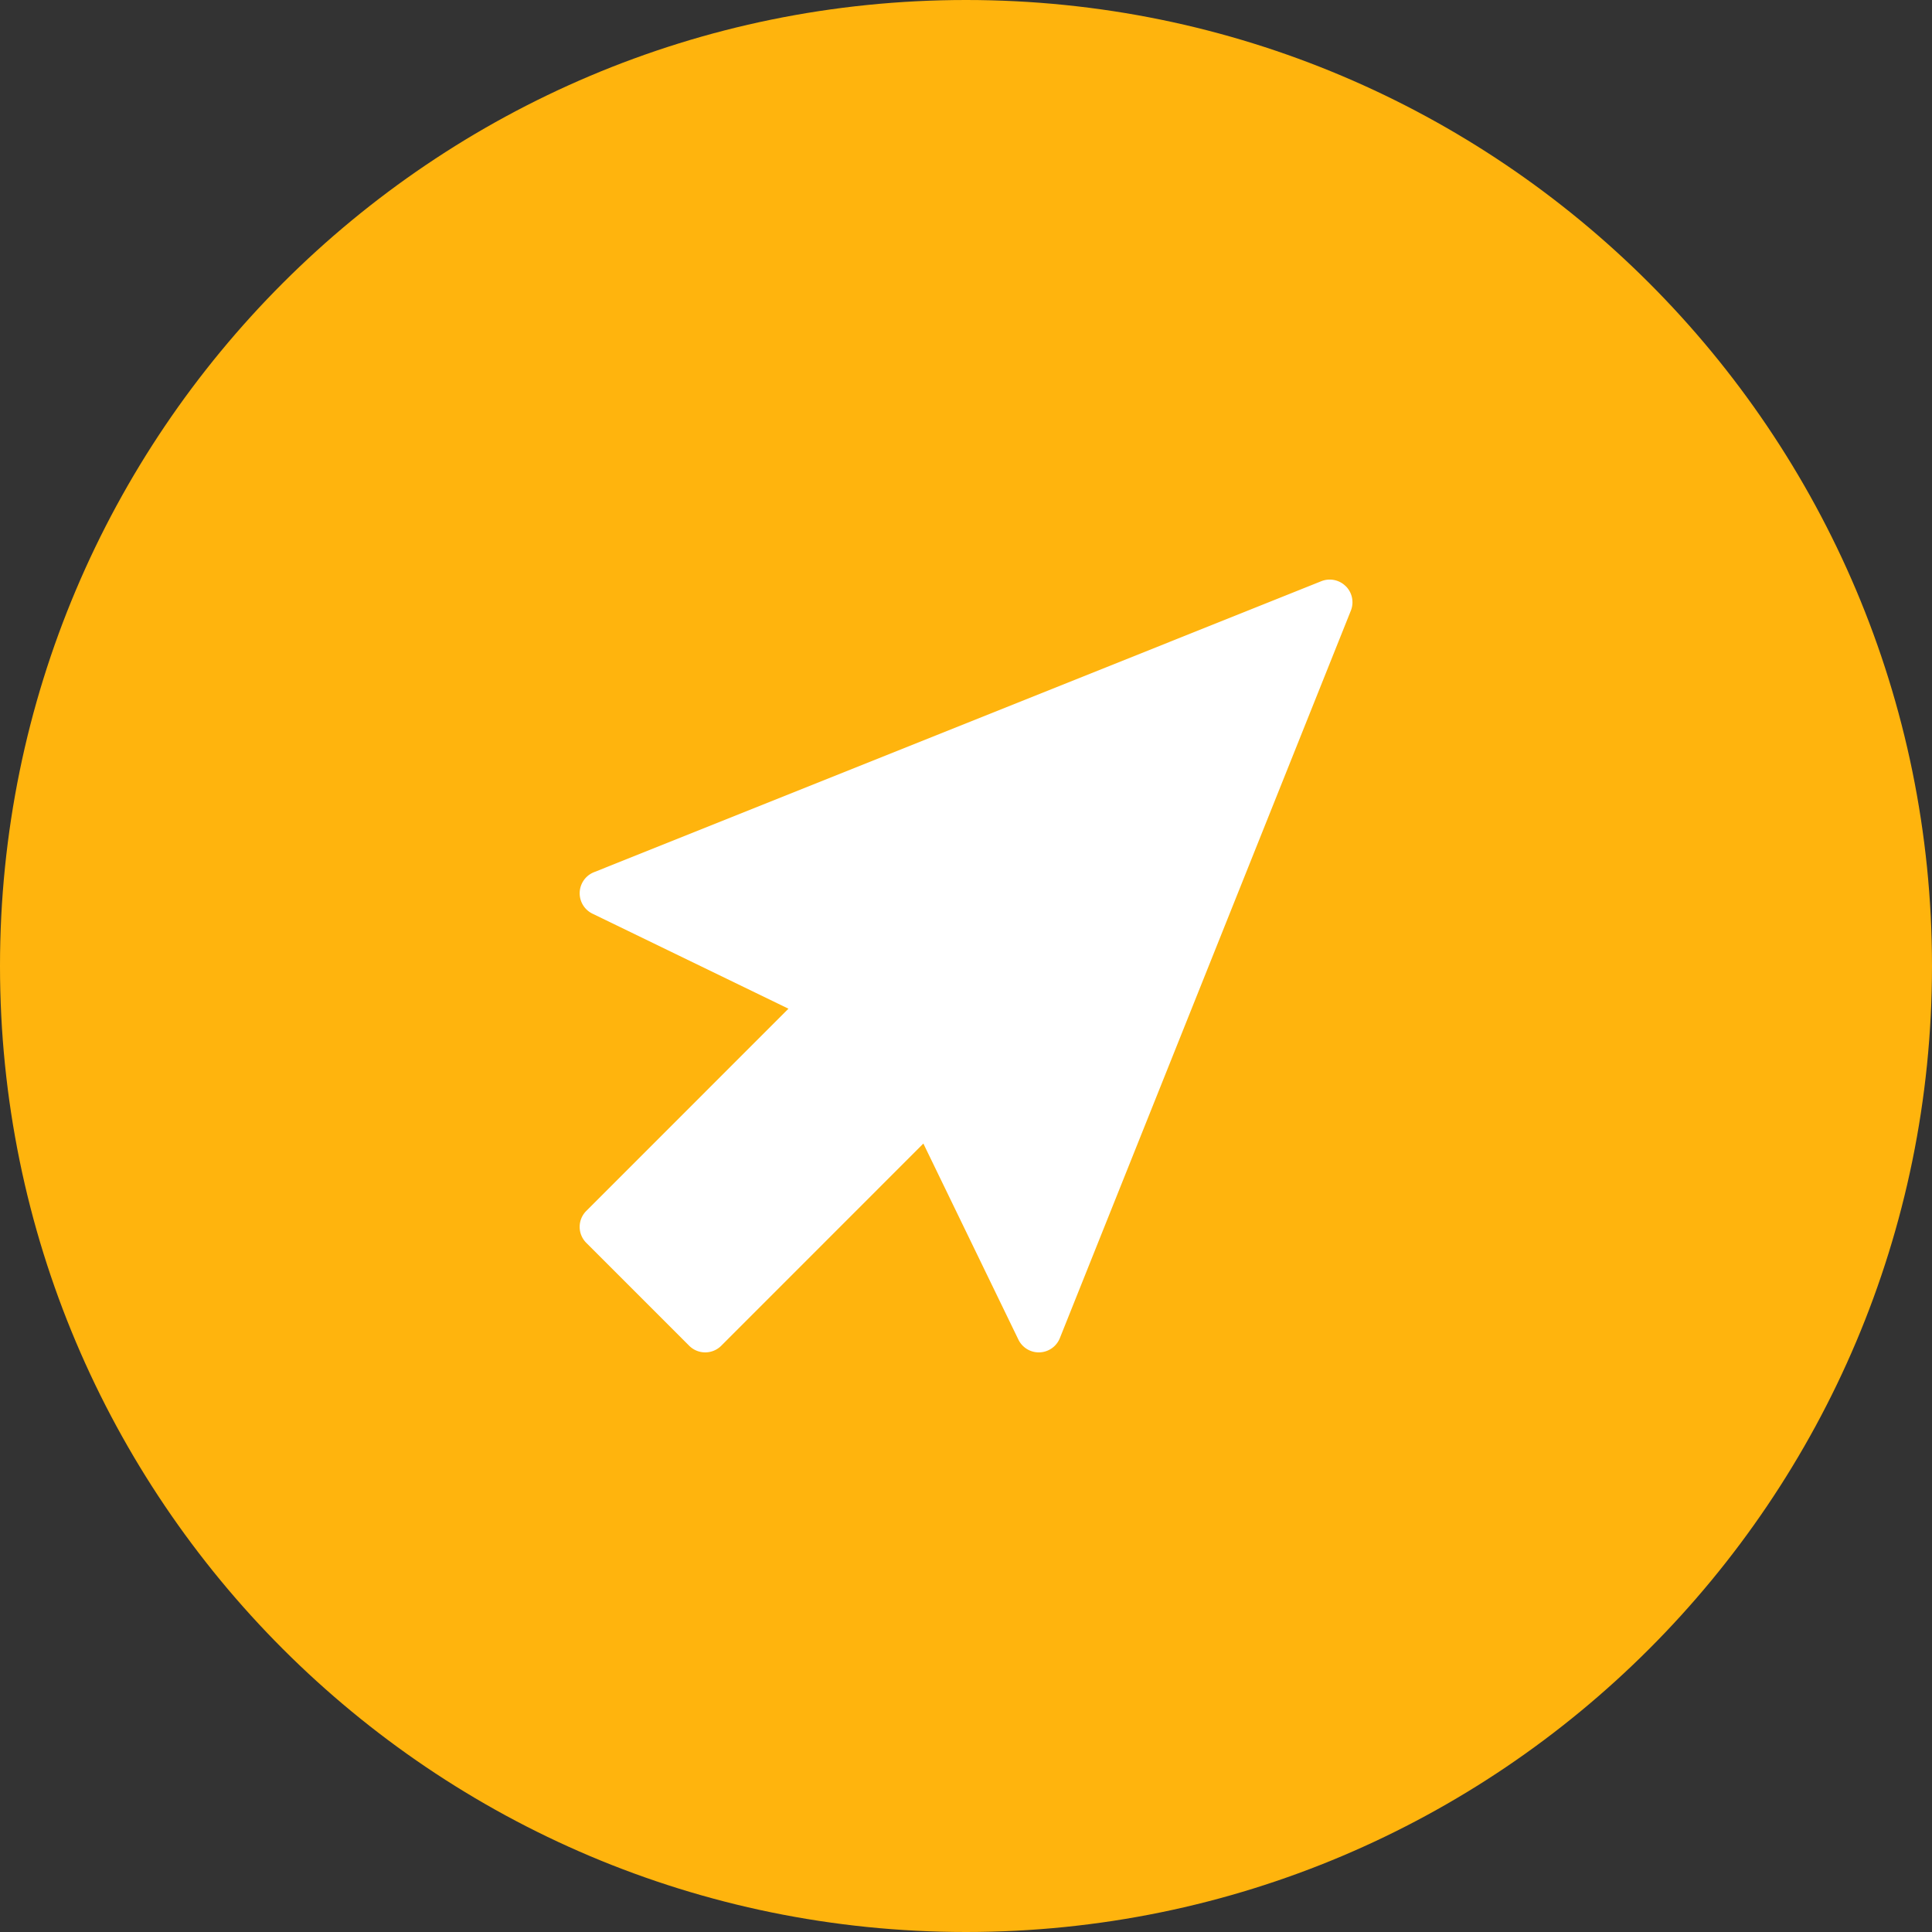
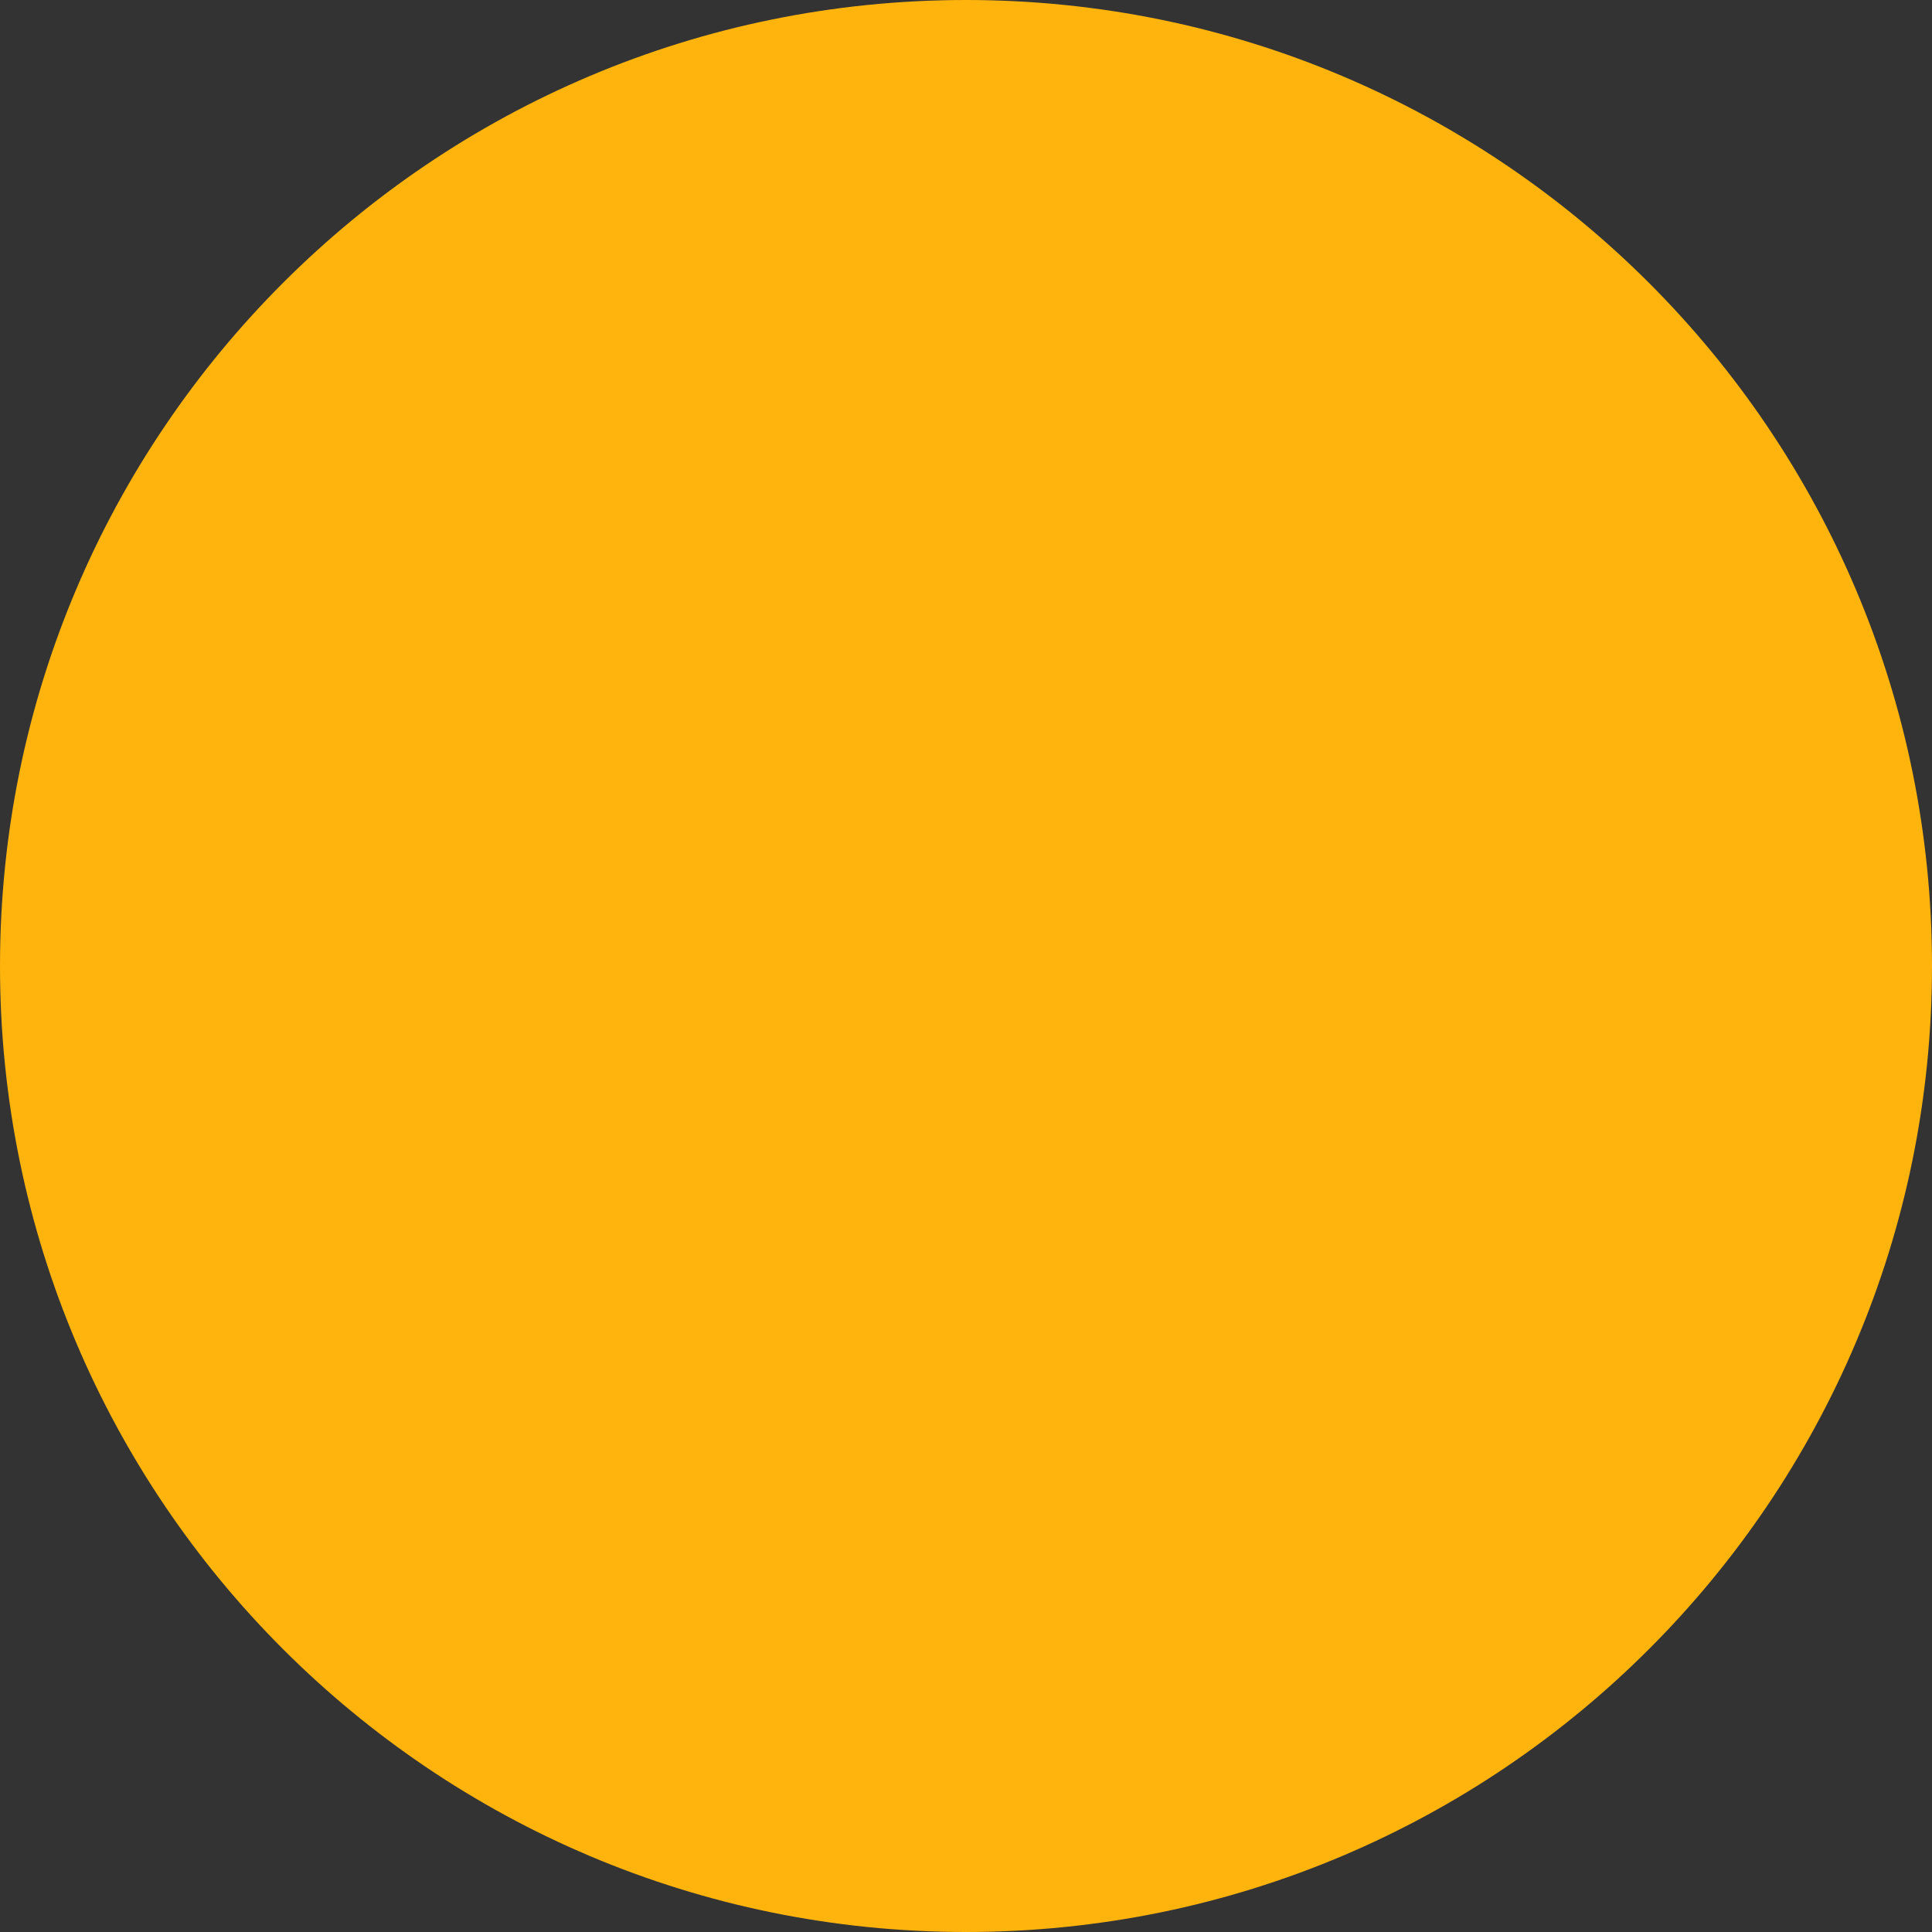
<svg xmlns="http://www.w3.org/2000/svg" width="30" height="30">
  <rect width="100%" height="100%" fill="#333333" stroke="none" />
  <path fill="#ffb40d" d="M15 30c8.284 0 15-6.716 15-15 0-8.284-6.716-15-15-15C6.716 0 0 6.716 0 15c0 8.284 6.716 15 15 15z" />
-   <path fill="#fff" d="M20.897 9.103a.352.352 0 00-.38-.078L9.222 13.544a.352.352 0 00-.023.643l3.044 1.476-3.139 3.14a.35.35 0 000 .496l1.598 1.598a.352.352 0 00.497 0l3.139-3.14 1.476 3.045a.352.352 0 00.643-.023l4.519-11.297a.352.352 0 00-.078-.379z" />
</svg>